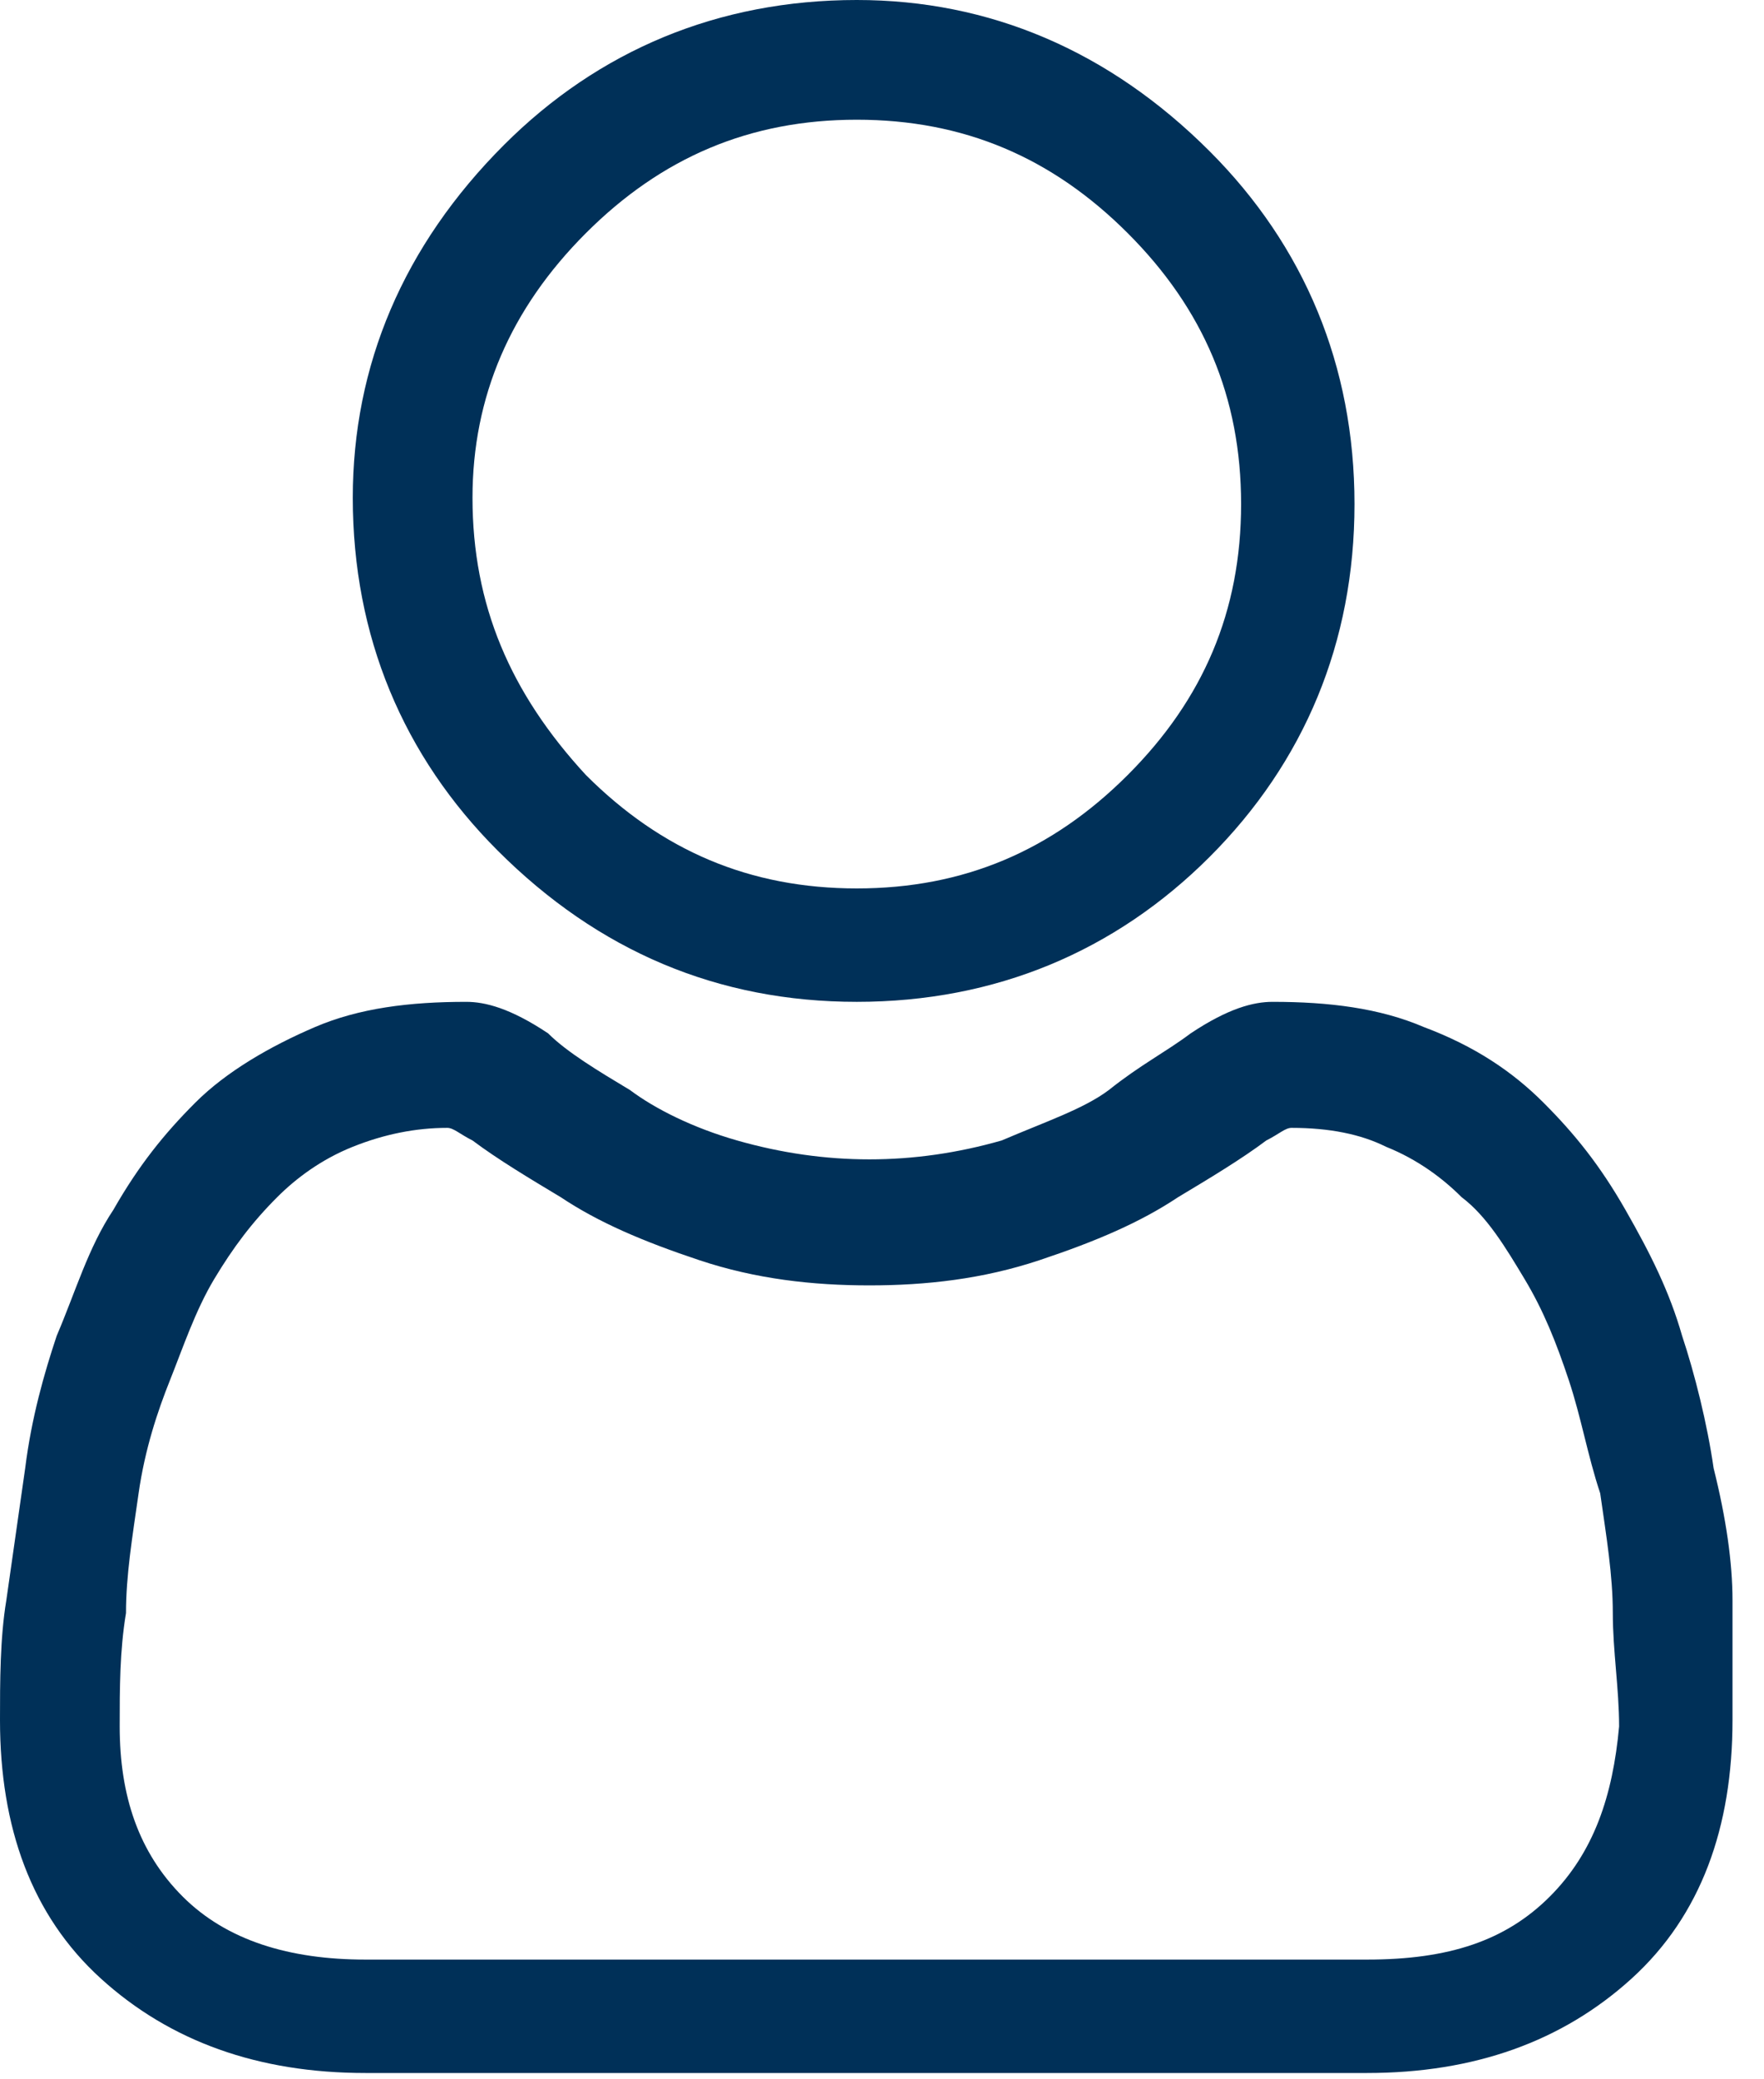
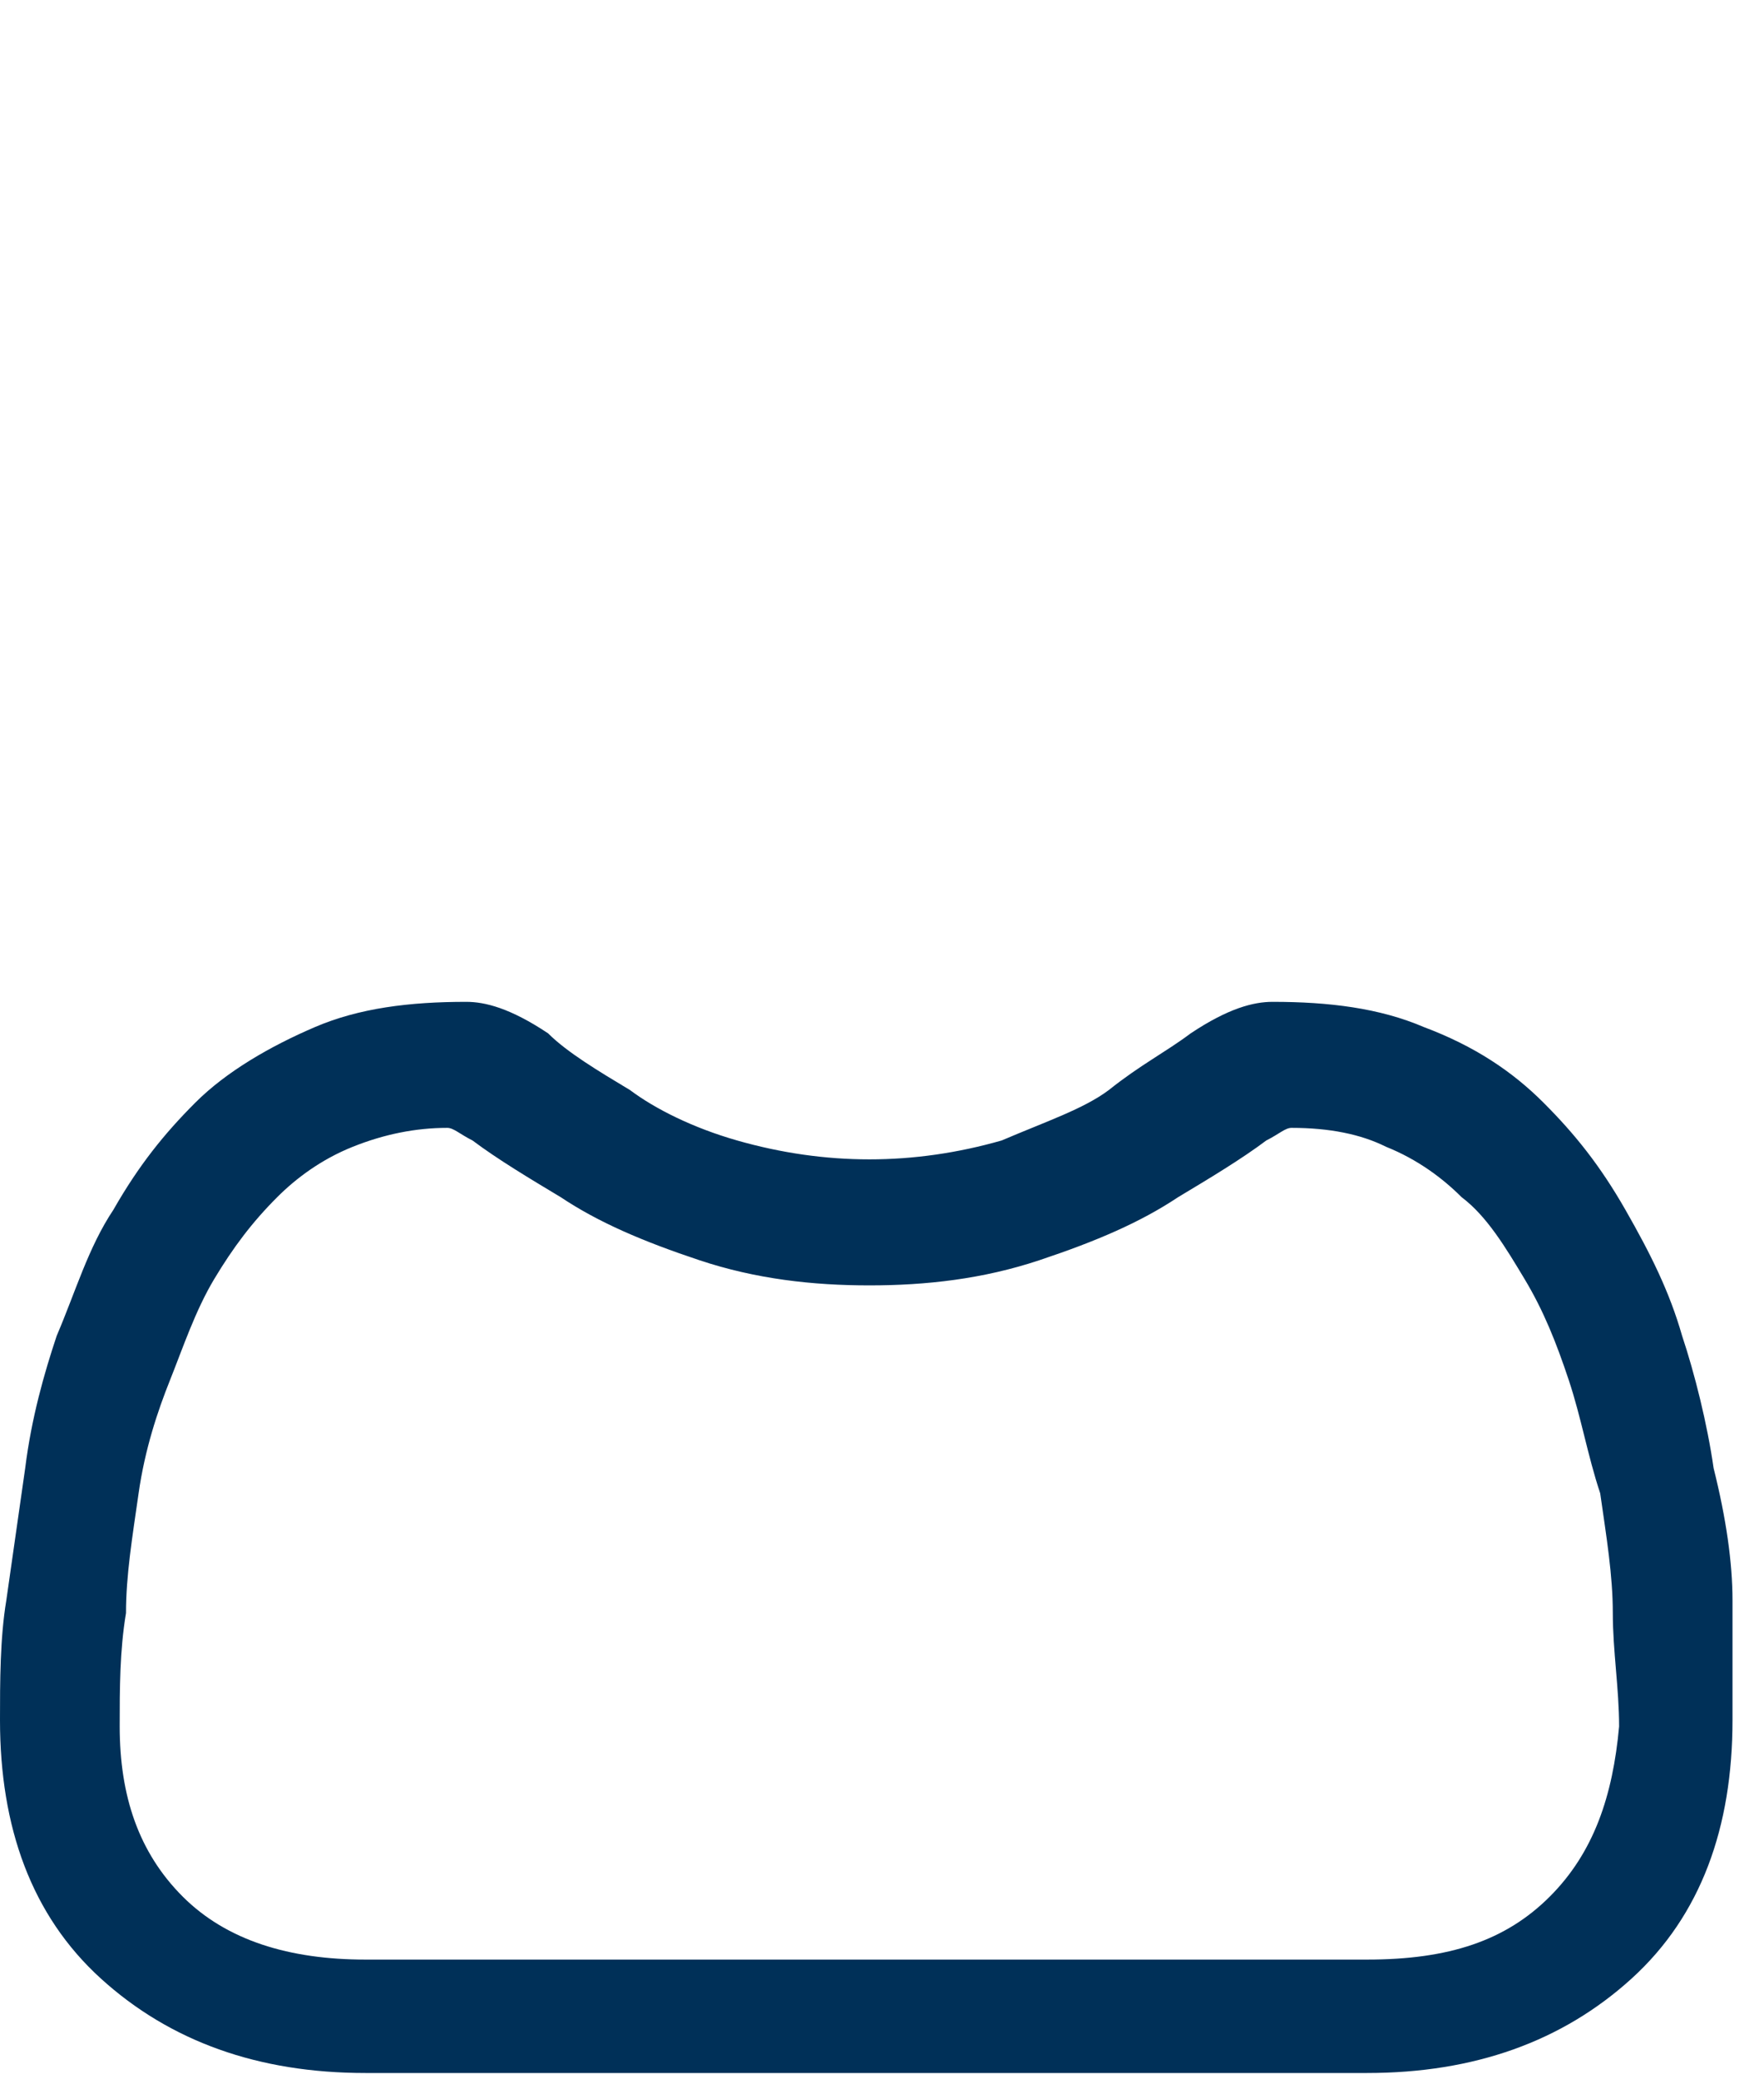
<svg xmlns="http://www.w3.org/2000/svg" version="1.1" id="Layer_1" x="0px" y="0px" viewBox="0 0 28 33" style="enable-background:new 0 0 28 33;" xml:space="preserve">
  <style type="text/css">
	.st0{fill:#003058;}
</style>
-   <path class="st0" d="M13.6,15.9c2.2,0,4.1-0.8,5.6-2.3s2.3-3.4,2.3-5.6s-0.8-4.1-2.3-5.6C17.6,0.8,15.7,0,13.6,0  C11.4,0,9.5,0.8,8,2.3C6.4,3.9,5.6,5.8,5.6,7.9c0,2.2,0.8,4.1,2.3,5.6C9.5,15.1,11.4,15.9,13.6,15.9z M9.3,3.7  c1.2-1.2,2.6-1.8,4.3-1.8s3.1,0.6,4.3,1.8s1.8,2.6,1.8,4.3s-0.6,3.1-1.8,4.3c-1.2,1.2-2.6,1.8-4.3,1.8s-3.1-0.6-4.3-1.8  C8.1,11,7.5,9.6,7.5,7.9C7.5,6.3,8.1,4.9,9.3,3.7z" />
-   <path class="st0" d="M27.5,25.4c0-0.6-0.1-1.3-0.3-2.1c-0.1-0.7-0.3-1.5-0.5-2.1c-0.2-0.7-0.5-1.3-0.9-2S25,18,24.5,17.5  s-1.1-0.9-1.9-1.2c-0.7-0.3-1.5-0.4-2.4-0.4c-0.3,0-0.7,0.1-1.3,0.5c-0.4,0.3-0.8,0.5-1.3,0.9c-0.4,0.3-1,0.5-1.7,0.8  c-0.7,0.2-1.4,0.3-2.1,0.3s-1.4-0.1-2.1-0.3c-0.7-0.2-1.3-0.5-1.7-0.8c-0.5-0.3-1-0.6-1.3-0.9c-0.6-0.4-1-0.5-1.3-0.5  c-0.9,0-1.7,0.1-2.4,0.4S3.6,17,3.1,17.5s-0.9,1-1.3,1.7c-0.4,0.6-0.6,1.3-0.9,2c-0.2,0.6-0.4,1.3-0.5,2.1c-0.1,0.7-0.2,1.4-0.3,2.1  C0,26,0,26.7,0,27.3c0,1.7,0.5,3.1,1.6,4.1c1.1,1,2.5,1.5,4.2,1.5h15.9c1.7,0,3.1-0.5,4.2-1.5c1.1-1,1.6-2.4,1.6-4.1  C27.5,26.7,27.5,26,27.5,25.4z M24.6,30.1c-0.7,0.7-1.6,1-2.9,1H5.8c-1.2,0-2.2-0.3-2.9-1s-1-1.6-1-2.7c0-0.6,0-1.2,0.1-1.8  c0-0.6,0.1-1.2,0.2-1.9c0.1-0.7,0.3-1.3,0.5-1.8s0.4-1.1,0.7-1.6s0.6-0.9,1-1.3c0.3-0.3,0.7-0.6,1.2-0.8c0.5-0.2,1-0.3,1.5-0.3  c0.1,0,0.2,0.1,0.4,0.2c0.4,0.3,0.9,0.6,1.4,0.9c0.6,0.4,1.3,0.7,2.2,1s1.8,0.4,2.7,0.4s1.8-0.1,2.7-0.4s1.6-0.6,2.2-1  c0.5-0.3,1-0.6,1.4-0.9c0.2-0.1,0.3-0.2,0.4-0.2c0.6,0,1.1,0.1,1.5,0.3c0.5,0.2,0.9,0.5,1.2,0.8c0.4,0.3,0.7,0.8,1,1.3  s0.5,1,0.7,1.6s0.3,1.2,0.5,1.8c0.1,0.7,0.2,1.3,0.2,1.9l0,0c0,0.6,0.1,1.2,0.1,1.8C25.6,28.5,25.3,29.4,24.6,30.1z" />
+   <path class="st0" d="M27.5,25.4c0-0.6-0.1-1.3-0.3-2.1c-0.1-0.7-0.3-1.5-0.5-2.1c-0.2-0.7-0.5-1.3-0.9-2S25,18,24.5,17.5  s-1.1-0.9-1.9-1.2c-0.7-0.3-1.5-0.4-2.4-0.4c-0.3,0-0.7,0.1-1.3,0.5c-0.4,0.3-0.8,0.5-1.3,0.9c-0.4,0.3-1,0.5-1.7,0.8  c-0.7,0.2-1.4,0.3-2.1,0.3s-1.4-0.1-2.1-0.3c-0.7-0.2-1.3-0.5-1.7-0.8c-0.5-0.3-1-0.6-1.3-0.9c-0.6-0.4-1-0.5-1.3-0.5  c-0.9,0-1.7,0.1-2.4,0.4S3.6,17,3.1,17.5s-0.9,1-1.3,1.7c-0.4,0.6-0.6,1.3-0.9,2c-0.2,0.6-0.4,1.3-0.5,2.1c-0.1,0.7-0.2,1.4-0.3,2.1  C0,26,0,26.7,0,27.3c0,1.7,0.5,3.1,1.6,4.1c1.1,1,2.5,1.5,4.2,1.5h15.9c1.7,0,3.1-0.5,4.2-1.5c1.1-1,1.6-2.4,1.6-4.1  C27.5,26.7,27.5,26,27.5,25.4M24.6,30.1c-0.7,0.7-1.6,1-2.9,1H5.8c-1.2,0-2.2-0.3-2.9-1s-1-1.6-1-2.7c0-0.6,0-1.2,0.1-1.8  c0-0.6,0.1-1.2,0.2-1.9c0.1-0.7,0.3-1.3,0.5-1.8s0.4-1.1,0.7-1.6s0.6-0.9,1-1.3c0.3-0.3,0.7-0.6,1.2-0.8c0.5-0.2,1-0.3,1.5-0.3  c0.1,0,0.2,0.1,0.4,0.2c0.4,0.3,0.9,0.6,1.4,0.9c0.6,0.4,1.3,0.7,2.2,1s1.8,0.4,2.7,0.4s1.8-0.1,2.7-0.4s1.6-0.6,2.2-1  c0.5-0.3,1-0.6,1.4-0.9c0.2-0.1,0.3-0.2,0.4-0.2c0.6,0,1.1,0.1,1.5,0.3c0.5,0.2,0.9,0.5,1.2,0.8c0.4,0.3,0.7,0.8,1,1.3  s0.5,1,0.7,1.6s0.3,1.2,0.5,1.8c0.1,0.7,0.2,1.3,0.2,1.9l0,0c0,0.6,0.1,1.2,0.1,1.8C25.6,28.5,25.3,29.4,24.6,30.1z" />
</svg>